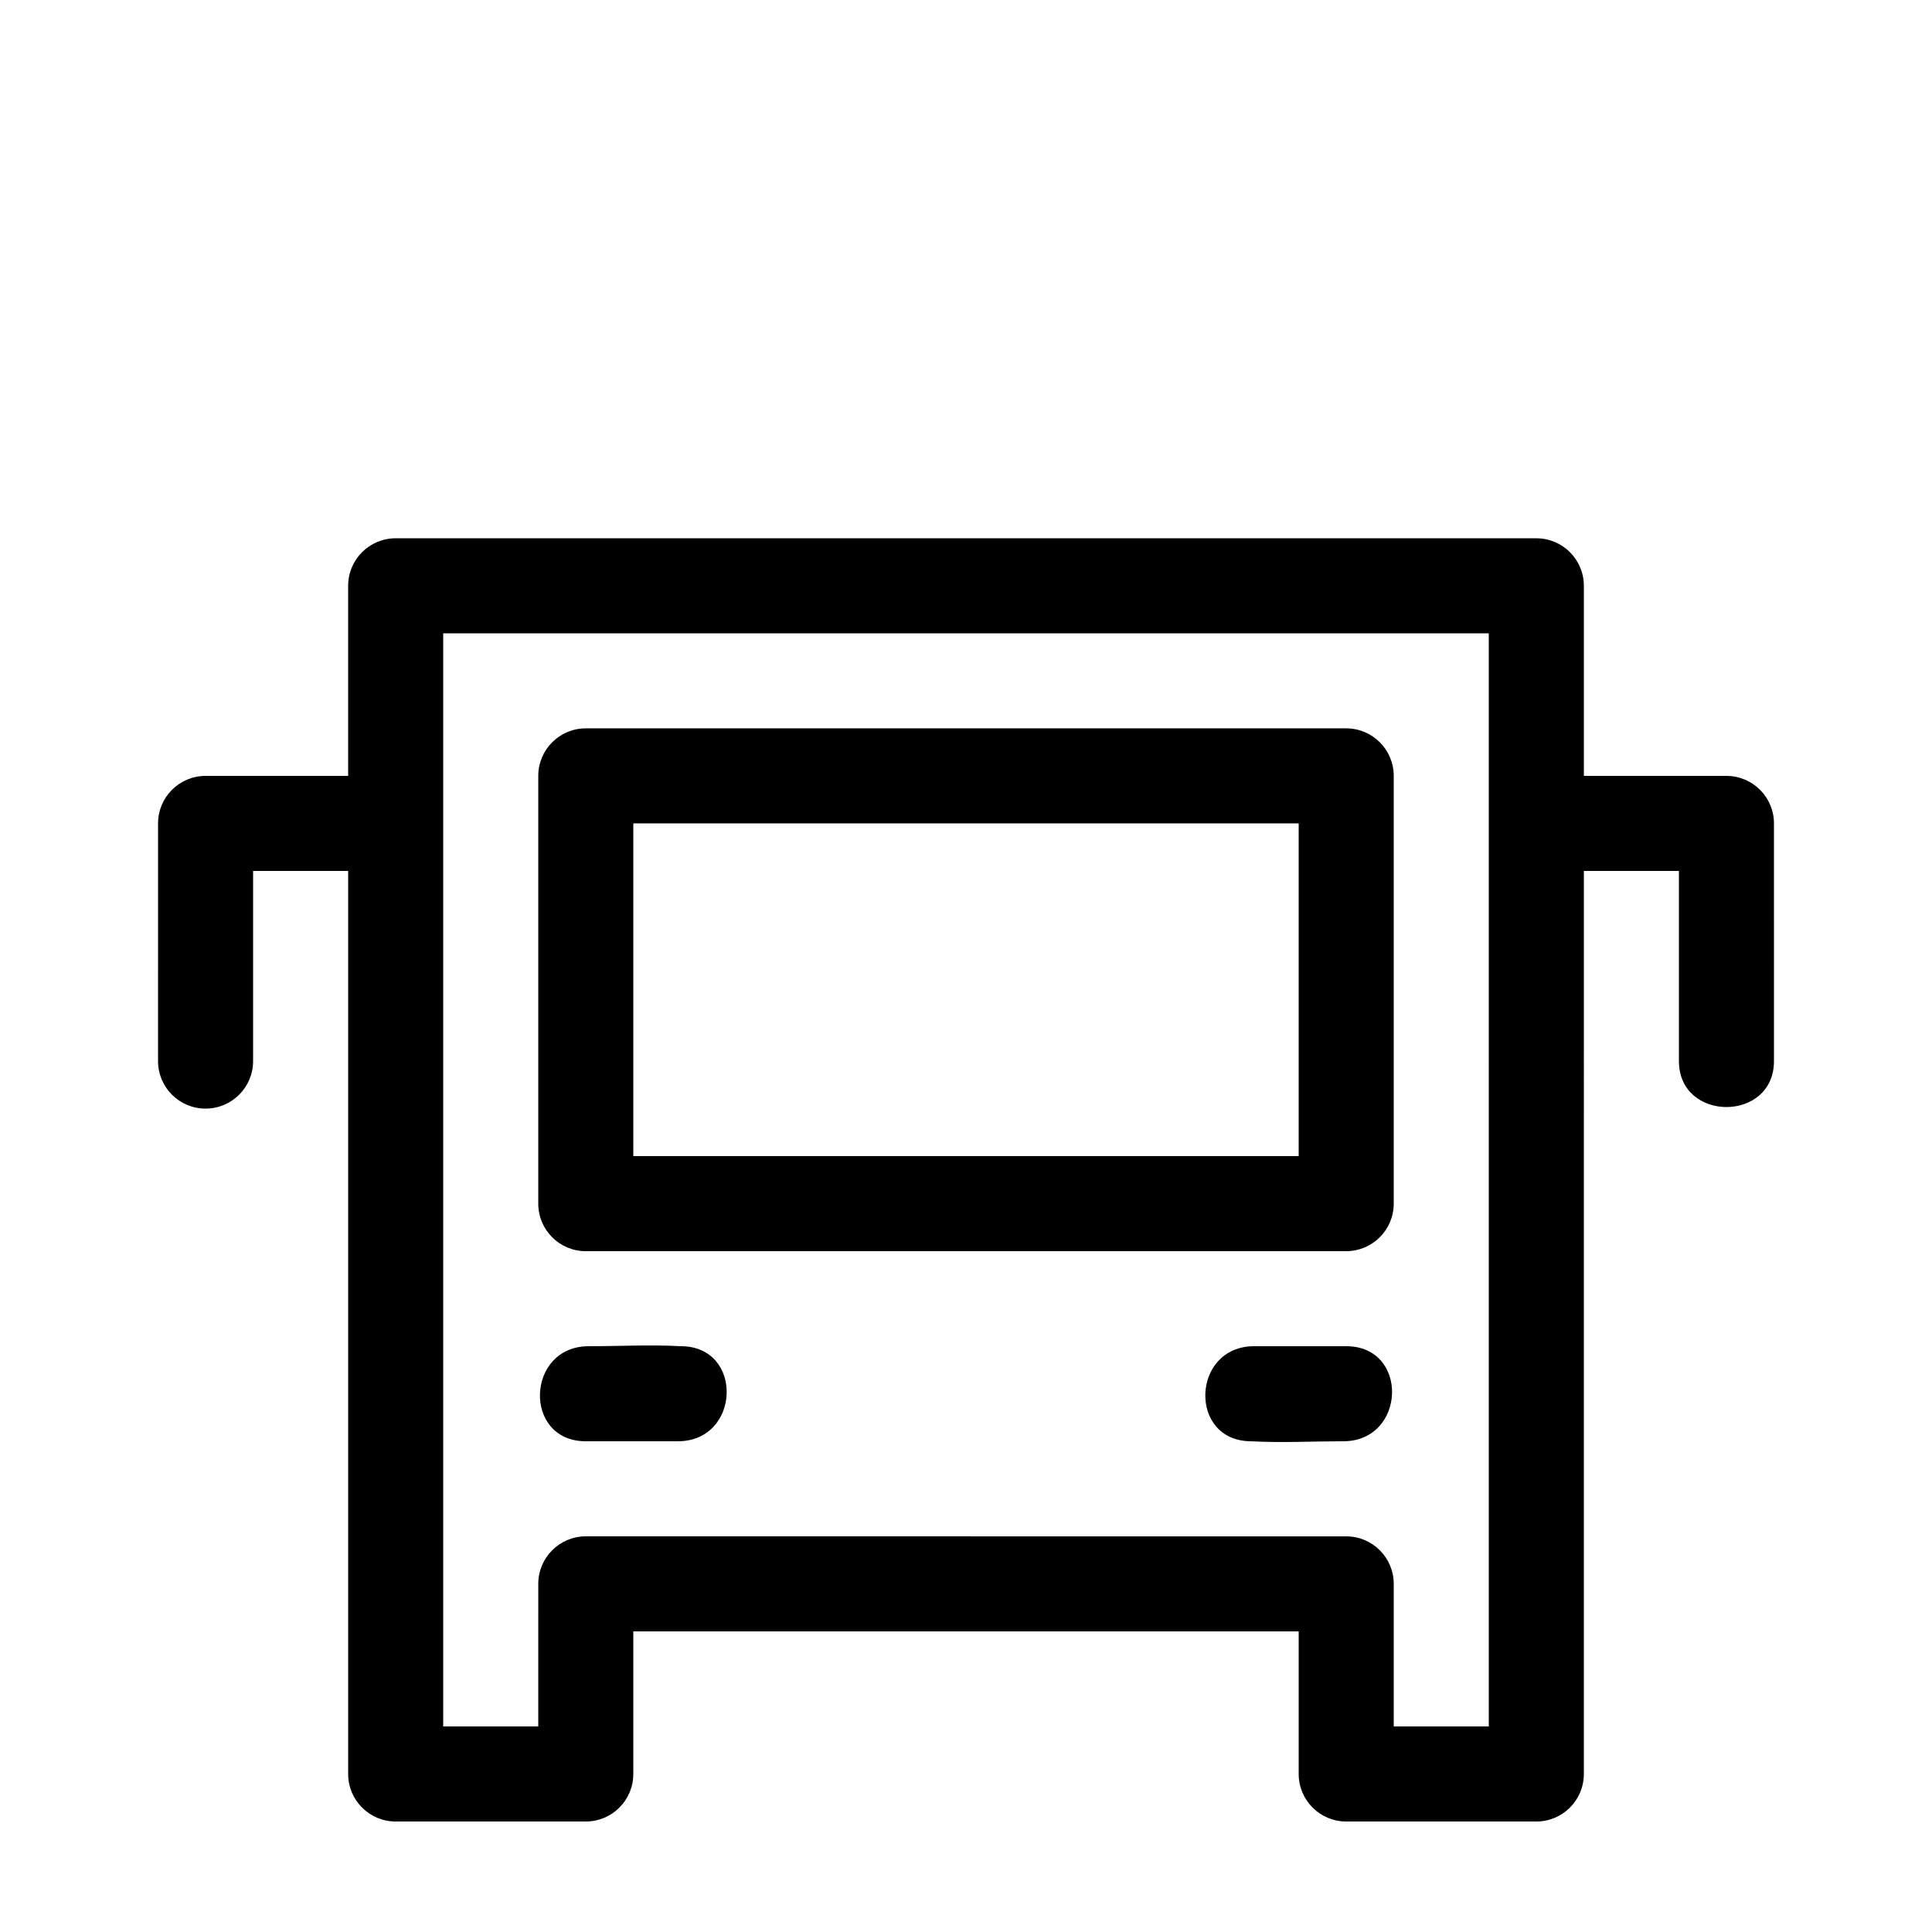
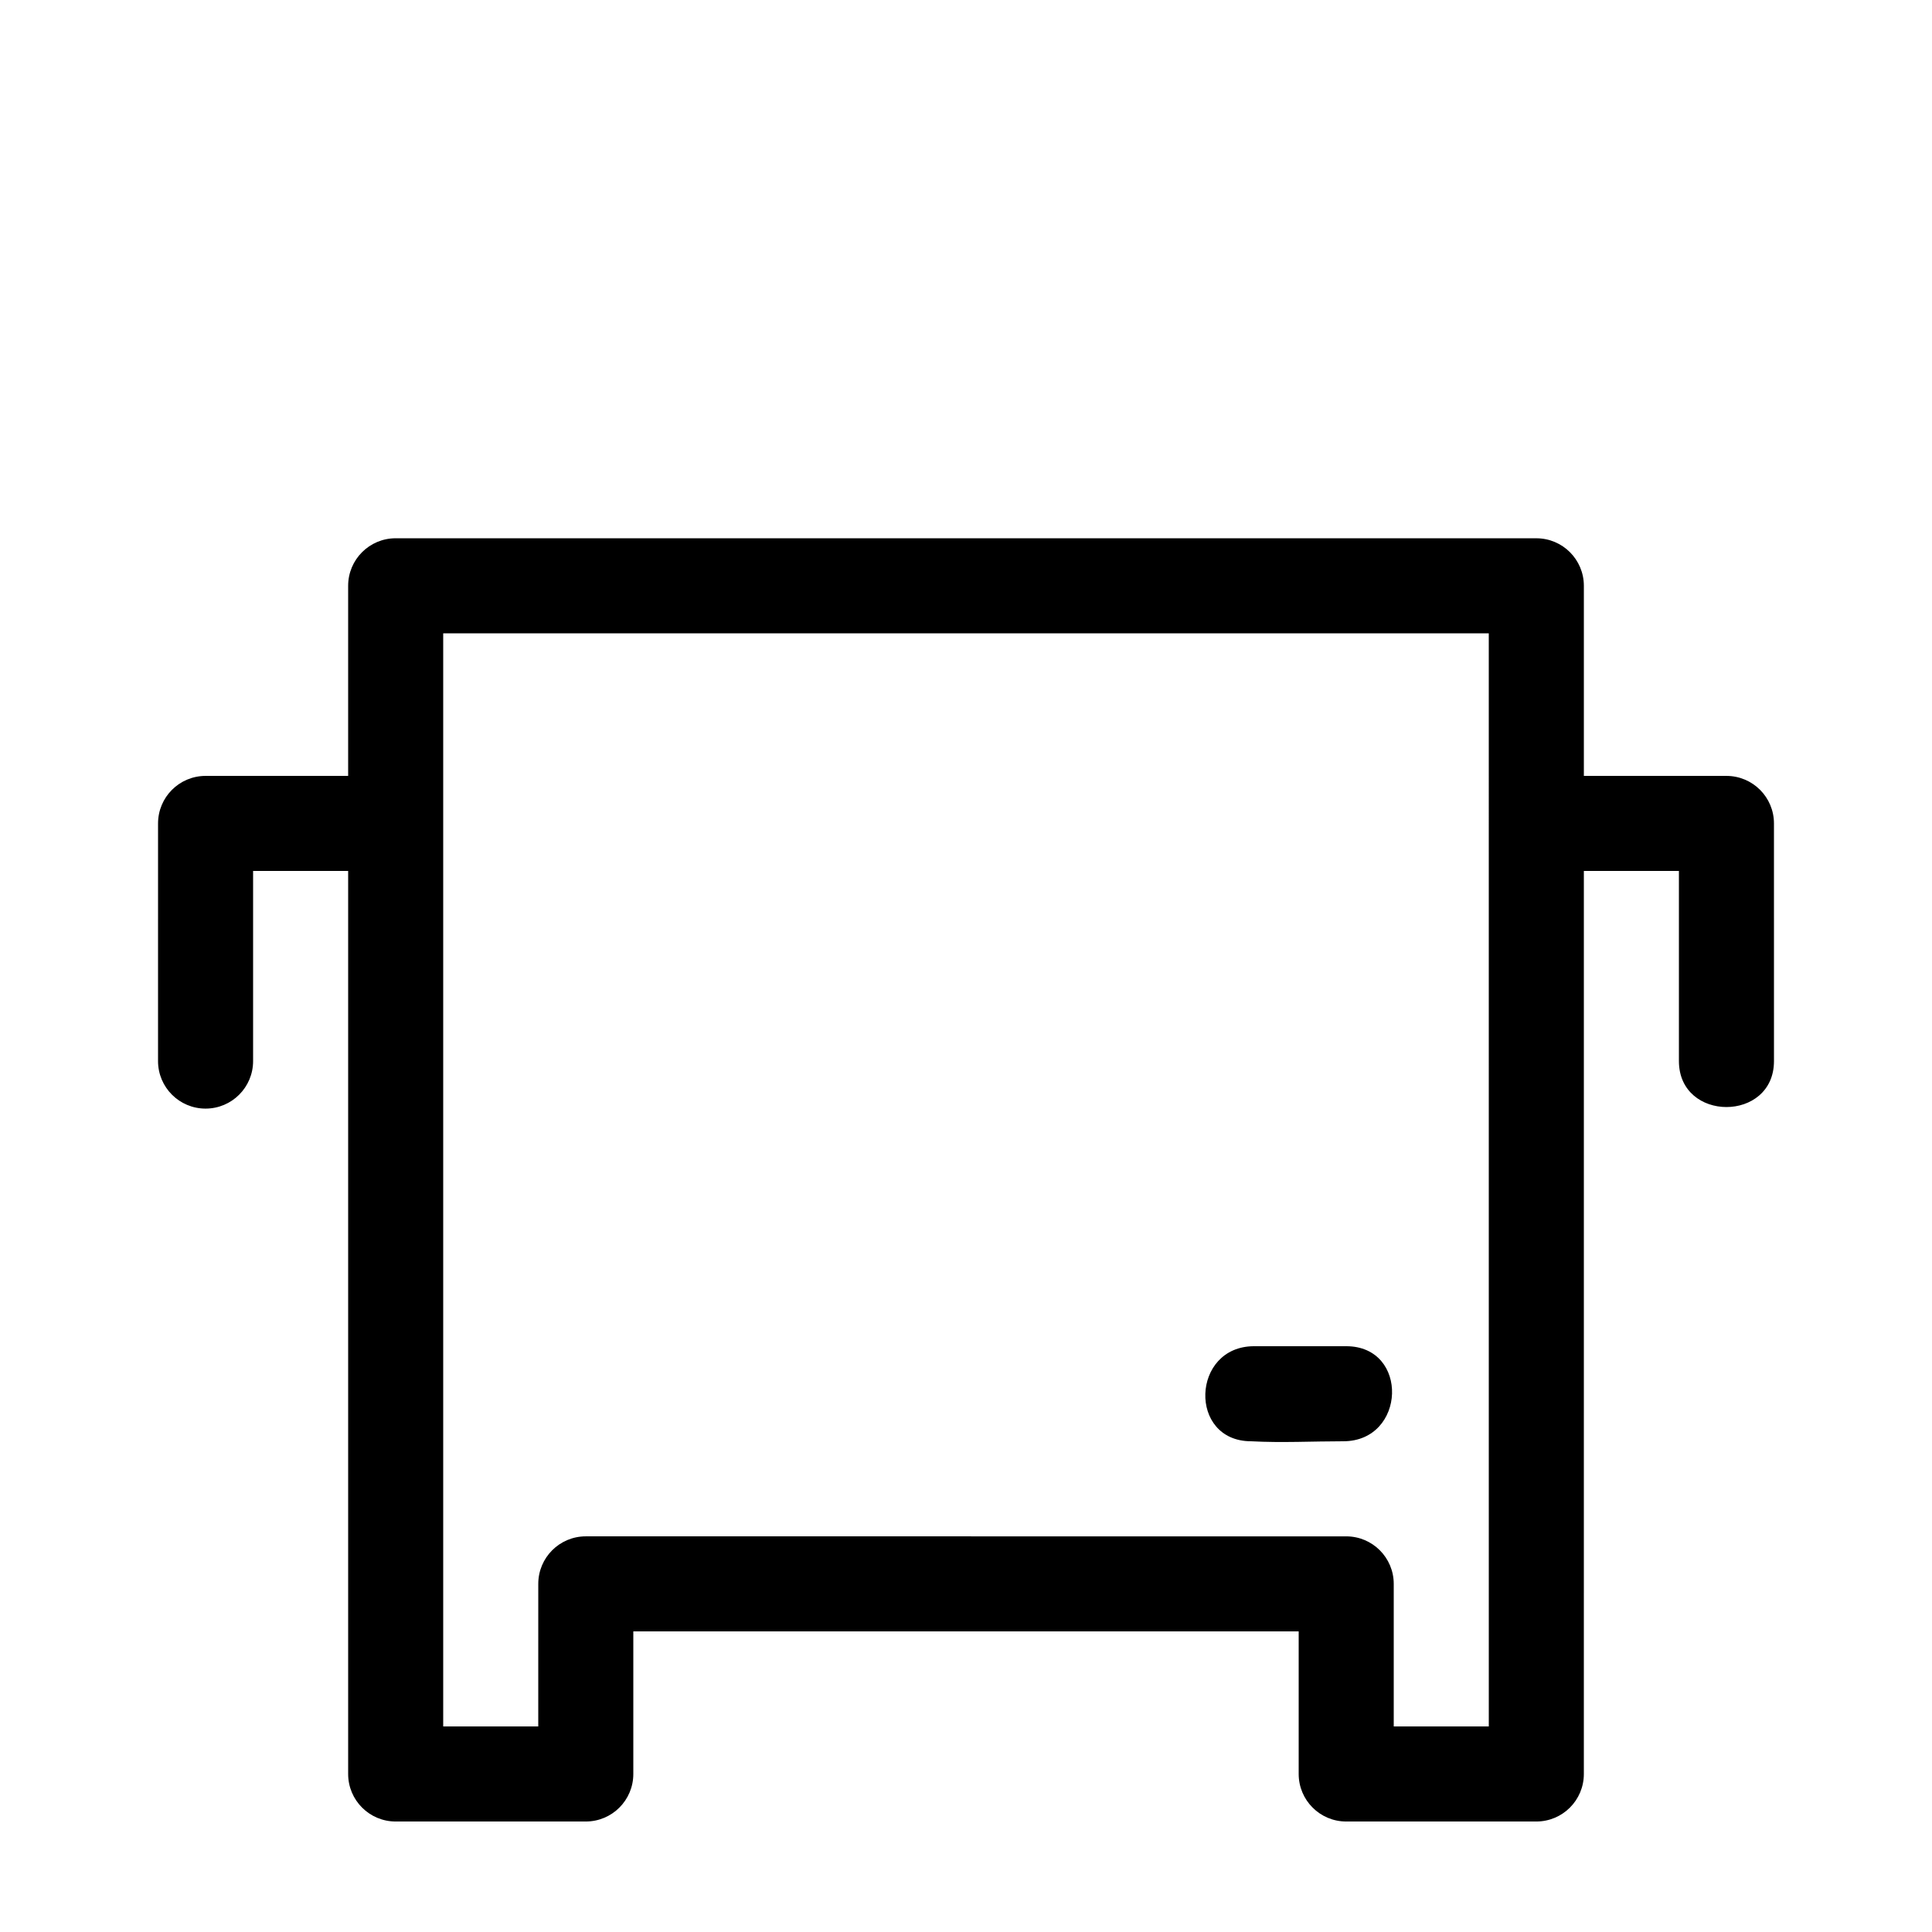
<svg xmlns="http://www.w3.org/2000/svg" fill="#000000" width="800px" height="800px" version="1.1" viewBox="144 144 512 512">
  <g>
-     <path d="m299.24 475.57h201.52c6.957 0 12.594-5.637 12.594-12.594v-113.36c0-6.957-5.637-12.594-12.594-12.594h-201.52c-6.957 0-12.594 5.637-12.594 12.594v113.36c-0.004 6.961 5.633 12.598 12.594 12.598zm12.594-113.36h176.33v88.168h-176.33z" />
-     <path d="m324.43 500.76c-8.086-0.441-16.312 0-24.41 0-16.668 0-17.539 25.191-0.781 25.191h24.41c16.668-0.004 17.543-25.191 0.781-25.191z" />
    <path d="m500.76 500.76h-24.41c-16.668 0-17.539 25.191-0.781 25.191 8.086 0.441 16.312 0 24.41 0 16.664-0.004 17.543-25.191 0.781-25.191z" />
    <path d="m198.48 437.79c6.957 0 12.594-5.637 12.594-12.594v-50.383h25.191v239.31c0 6.957 5.637 12.594 12.594 12.594h50.383c6.957 0 12.594-5.637 12.594-12.594v-37.785h176.33v37.785c0 6.957 5.637 12.594 12.594 12.594h50.383c6.957 0 12.594-5.637 12.594-12.594l0.004-239.31h25.191v50.383c0 16.242 25.191 16.242 25.191 0l-0.004-62.98c0-6.957-5.637-12.594-12.594-12.594h-37.785v-50.379c0-6.957-5.637-12.594-12.594-12.594l-302.29-0.004c-6.957 0-12.594 5.637-12.594 12.594v50.383h-37.785c-6.957 0-12.594 5.637-12.594 12.594l-0.004 62.977c0 6.961 5.637 12.598 12.598 12.598zm62.973-125.95h277.09l0.004 289.69h-25.191v-37.785c0-6.957-5.637-12.594-12.594-12.594l-201.52-0.004c-6.957 0-12.594 5.637-12.594 12.594l-0.004 37.789h-25.191z" />
  </g>
</svg>